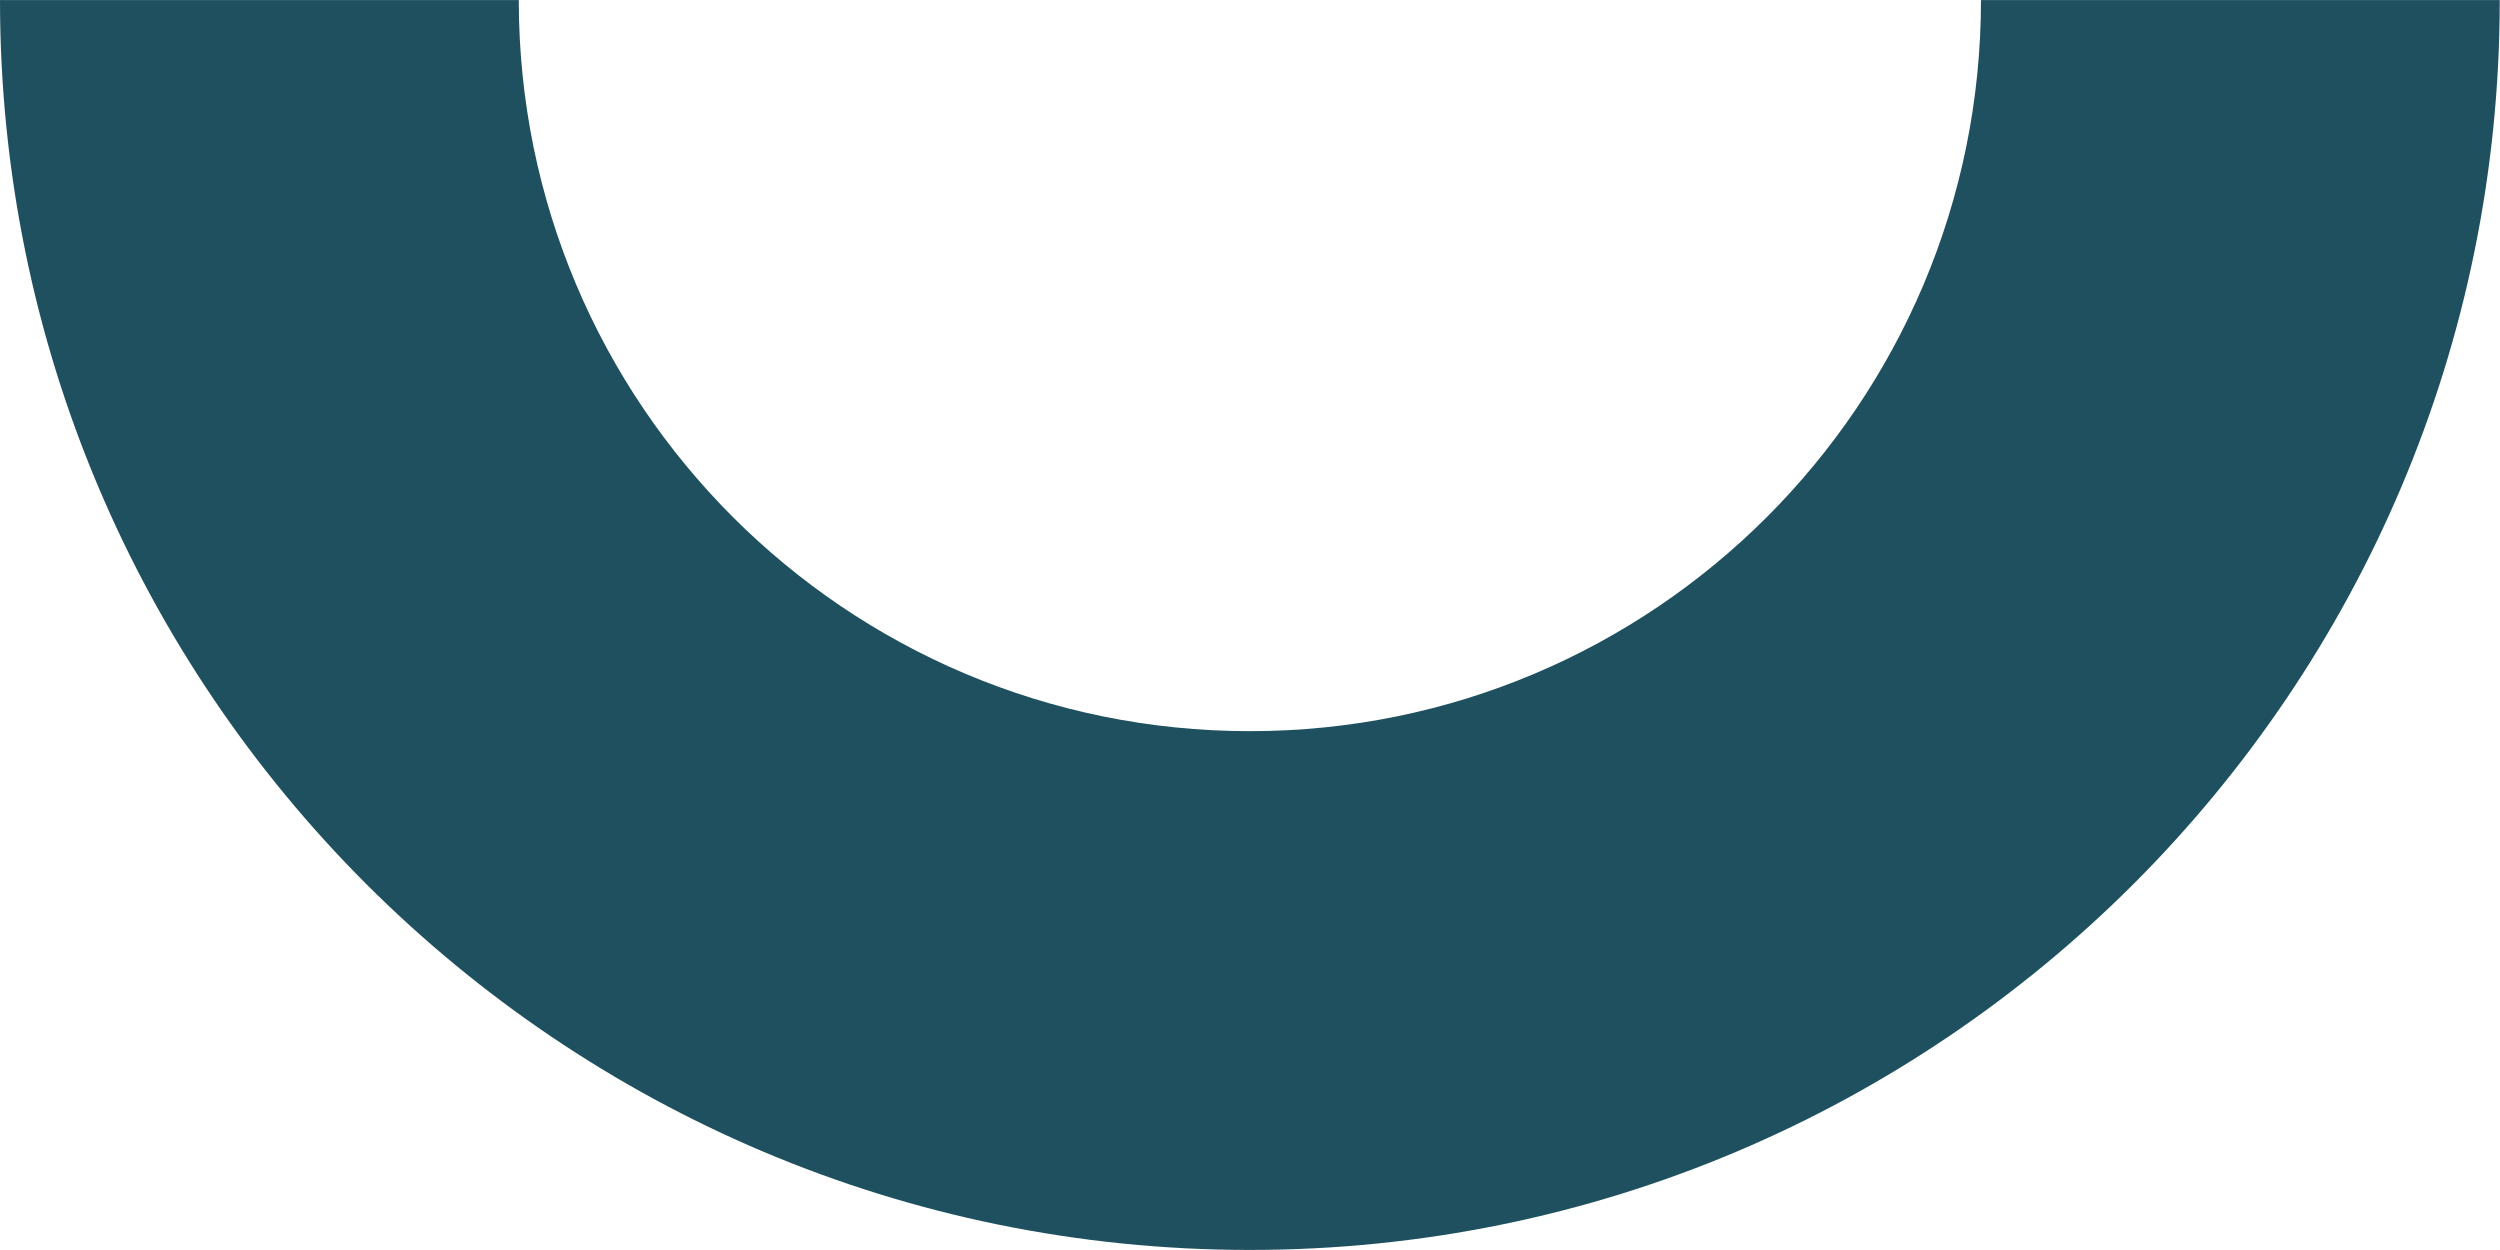
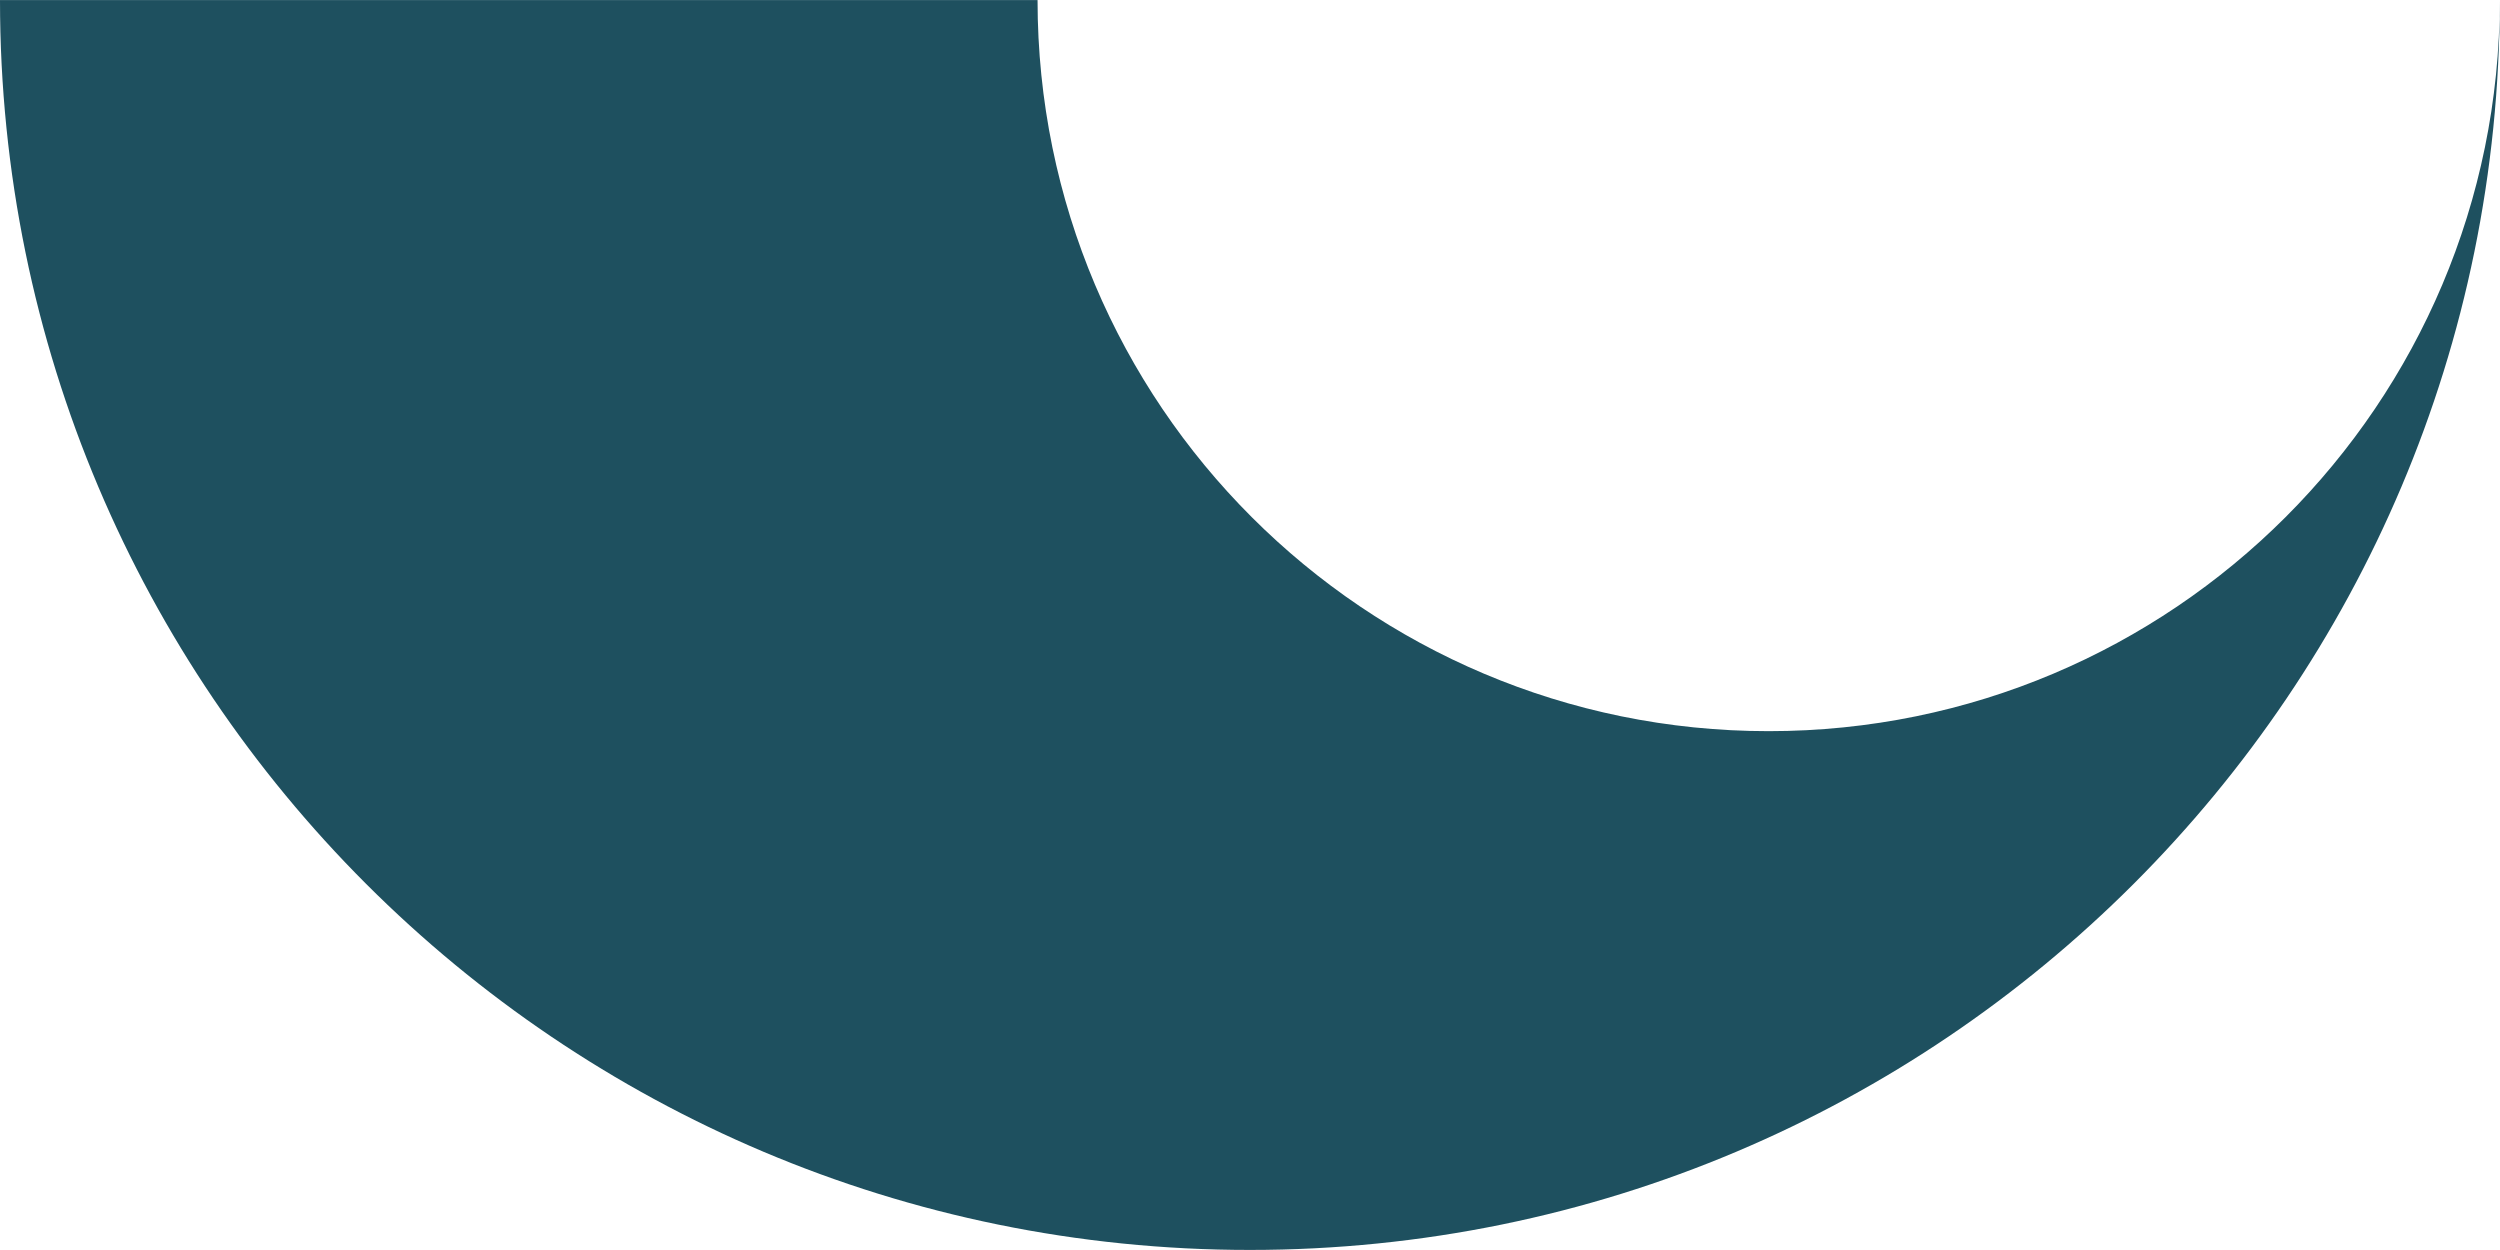
<svg xmlns="http://www.w3.org/2000/svg" xml:space="preserve" width="1.118in" height="0.559in" version="1.1" style="shape-rendering:geometricPrecision; text-rendering:geometricPrecision; image-rendering:optimizeQuality; fill-rule:evenodd; clip-rule:evenodd" viewBox="0 0 99.85 49.92">
  <defs>
    <style type="text/css">
   
    .fil0 {fill:#1E505F;fill-rule:nonzero}
   
  </style>
  </defs>
  <g id="Layer_x0020_1">
-     <path class="fil0" d="M20.72 -0l-20.72 0c0,27.57 22.35,49.92 49.92,49.92 27.57,0 49.92,-22.35 49.92,-49.92l-20.72 0c0,16.13 -13.07,29.2 -29.2,29.2 -16.13,0 -29.2,-13.07 -29.2,-29.2z" />
+     <path class="fil0" d="M20.72 -0l-20.72 0c0,27.57 22.35,49.92 49.92,49.92 27.57,0 49.92,-22.35 49.92,-49.92c0,16.13 -13.07,29.2 -29.2,29.2 -16.13,0 -29.2,-13.07 -29.2,-29.2z" />
  </g>
</svg>